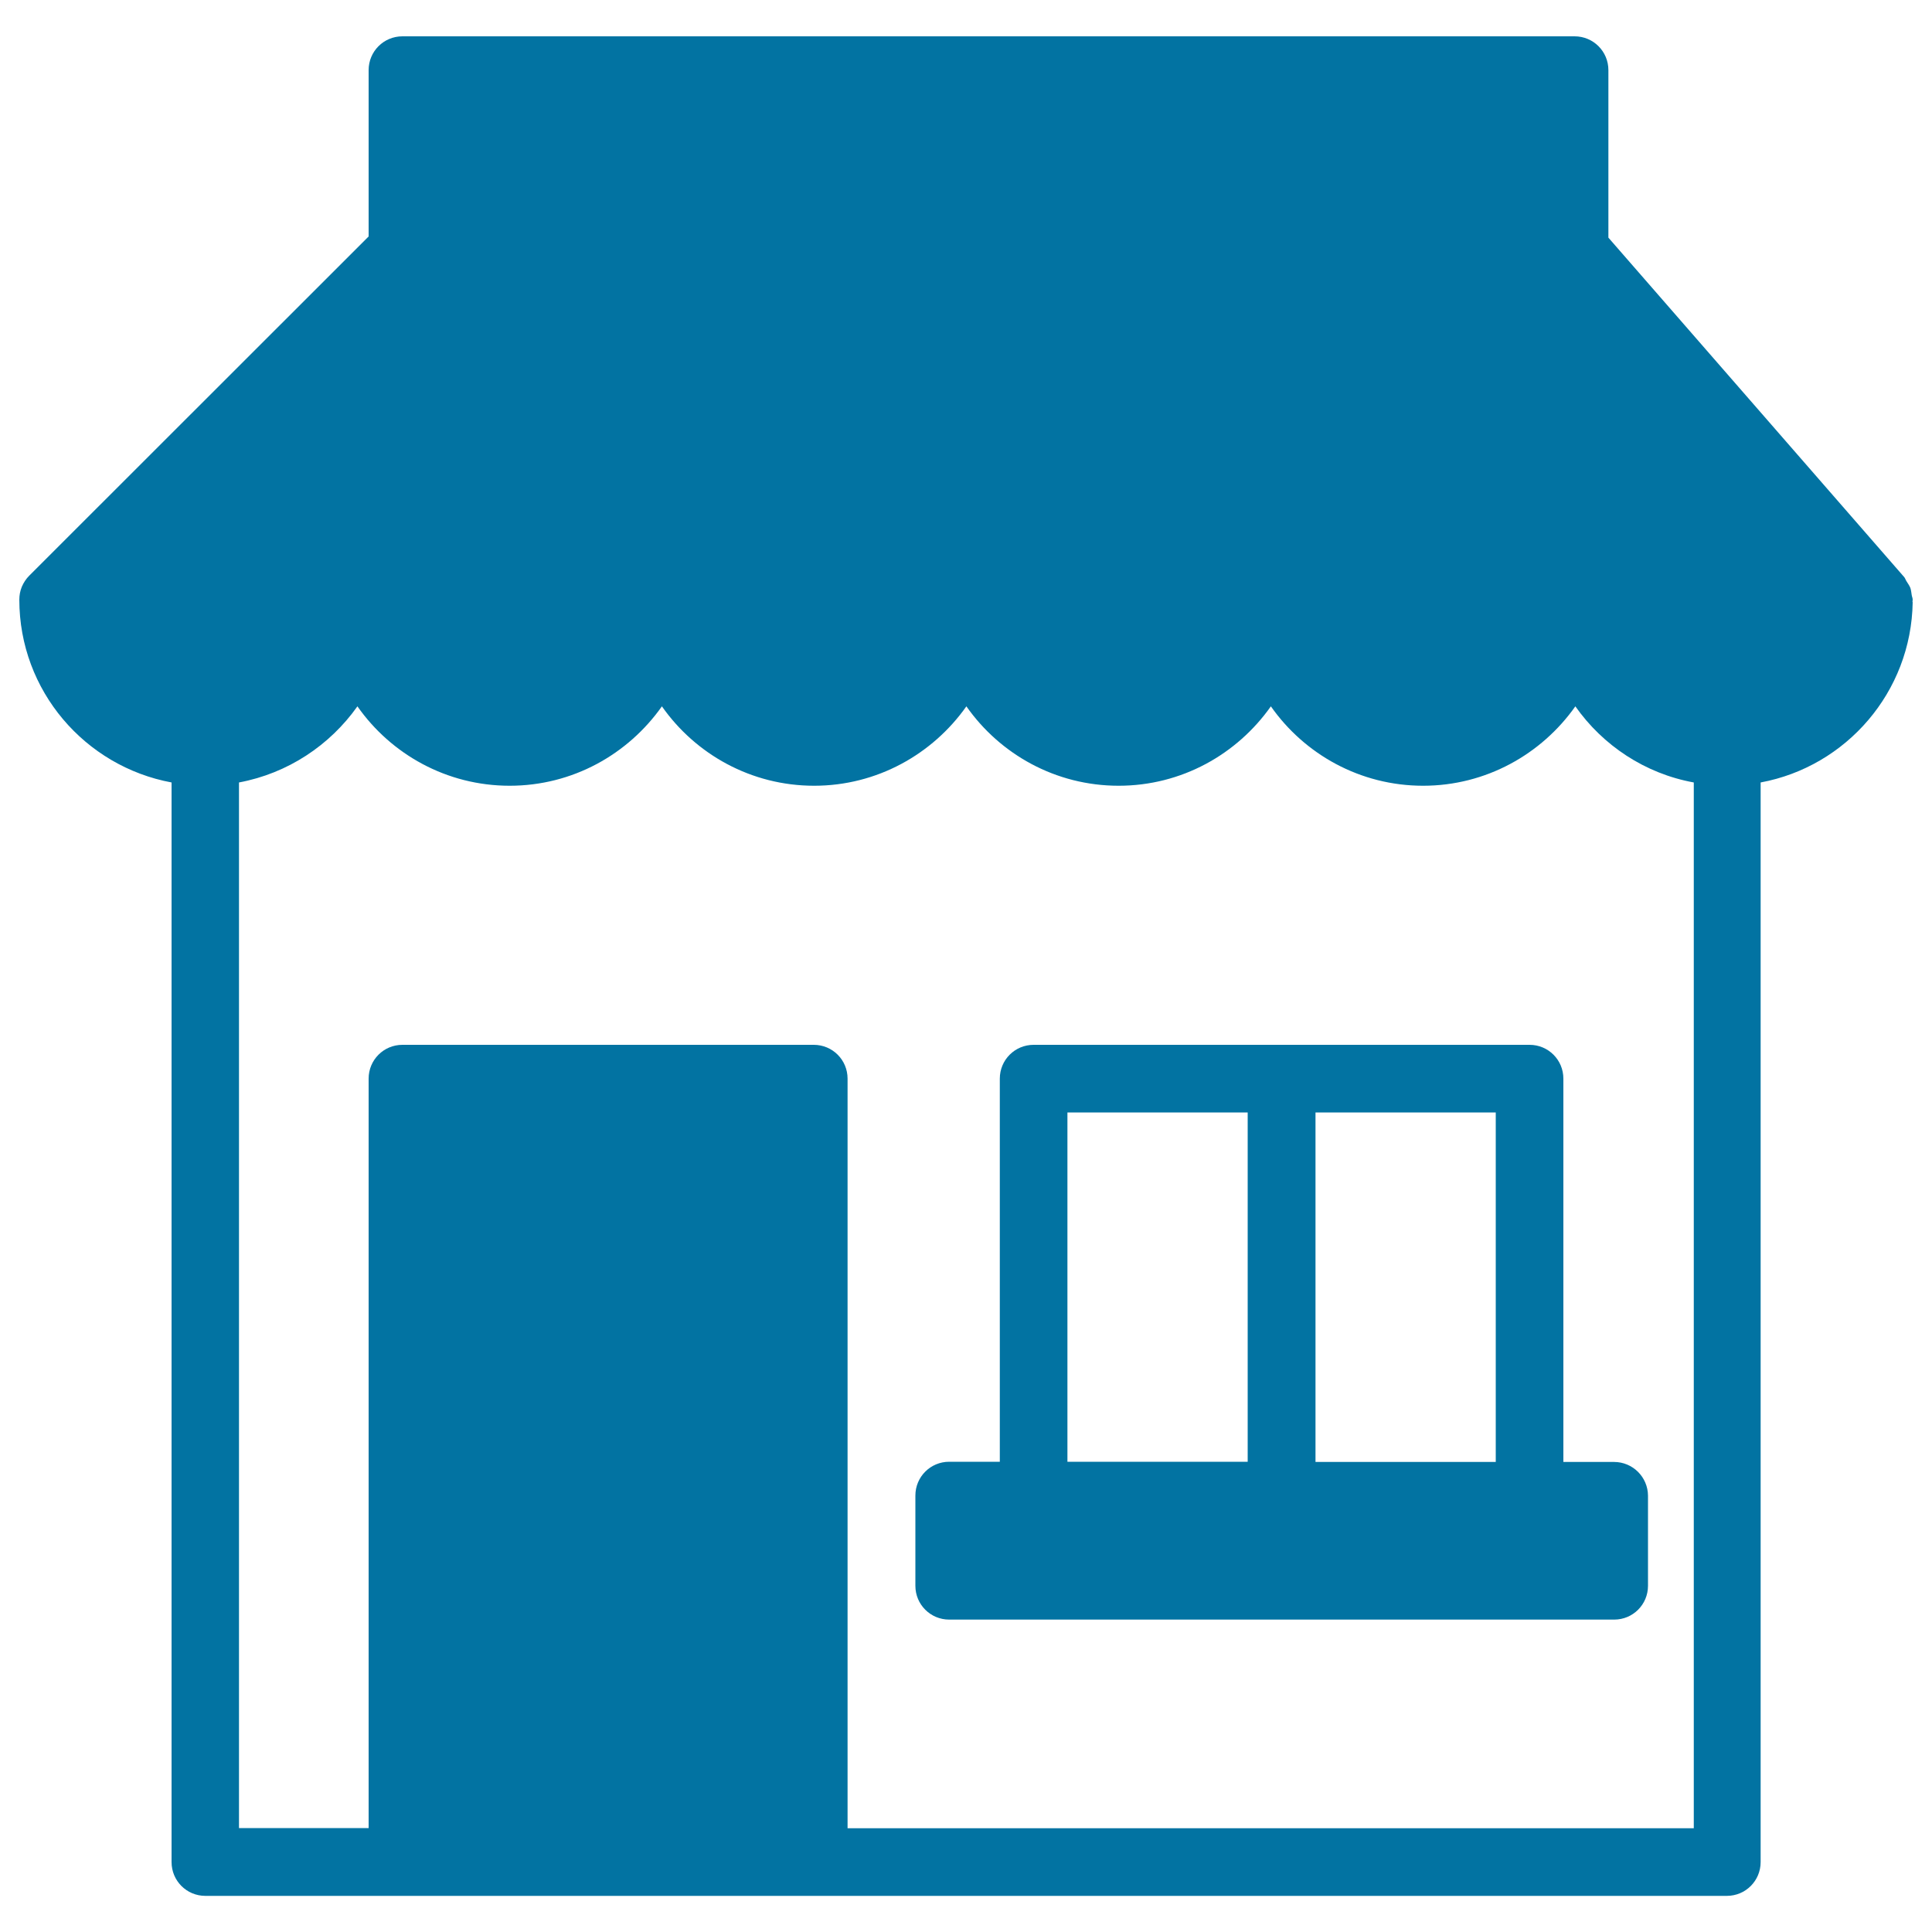
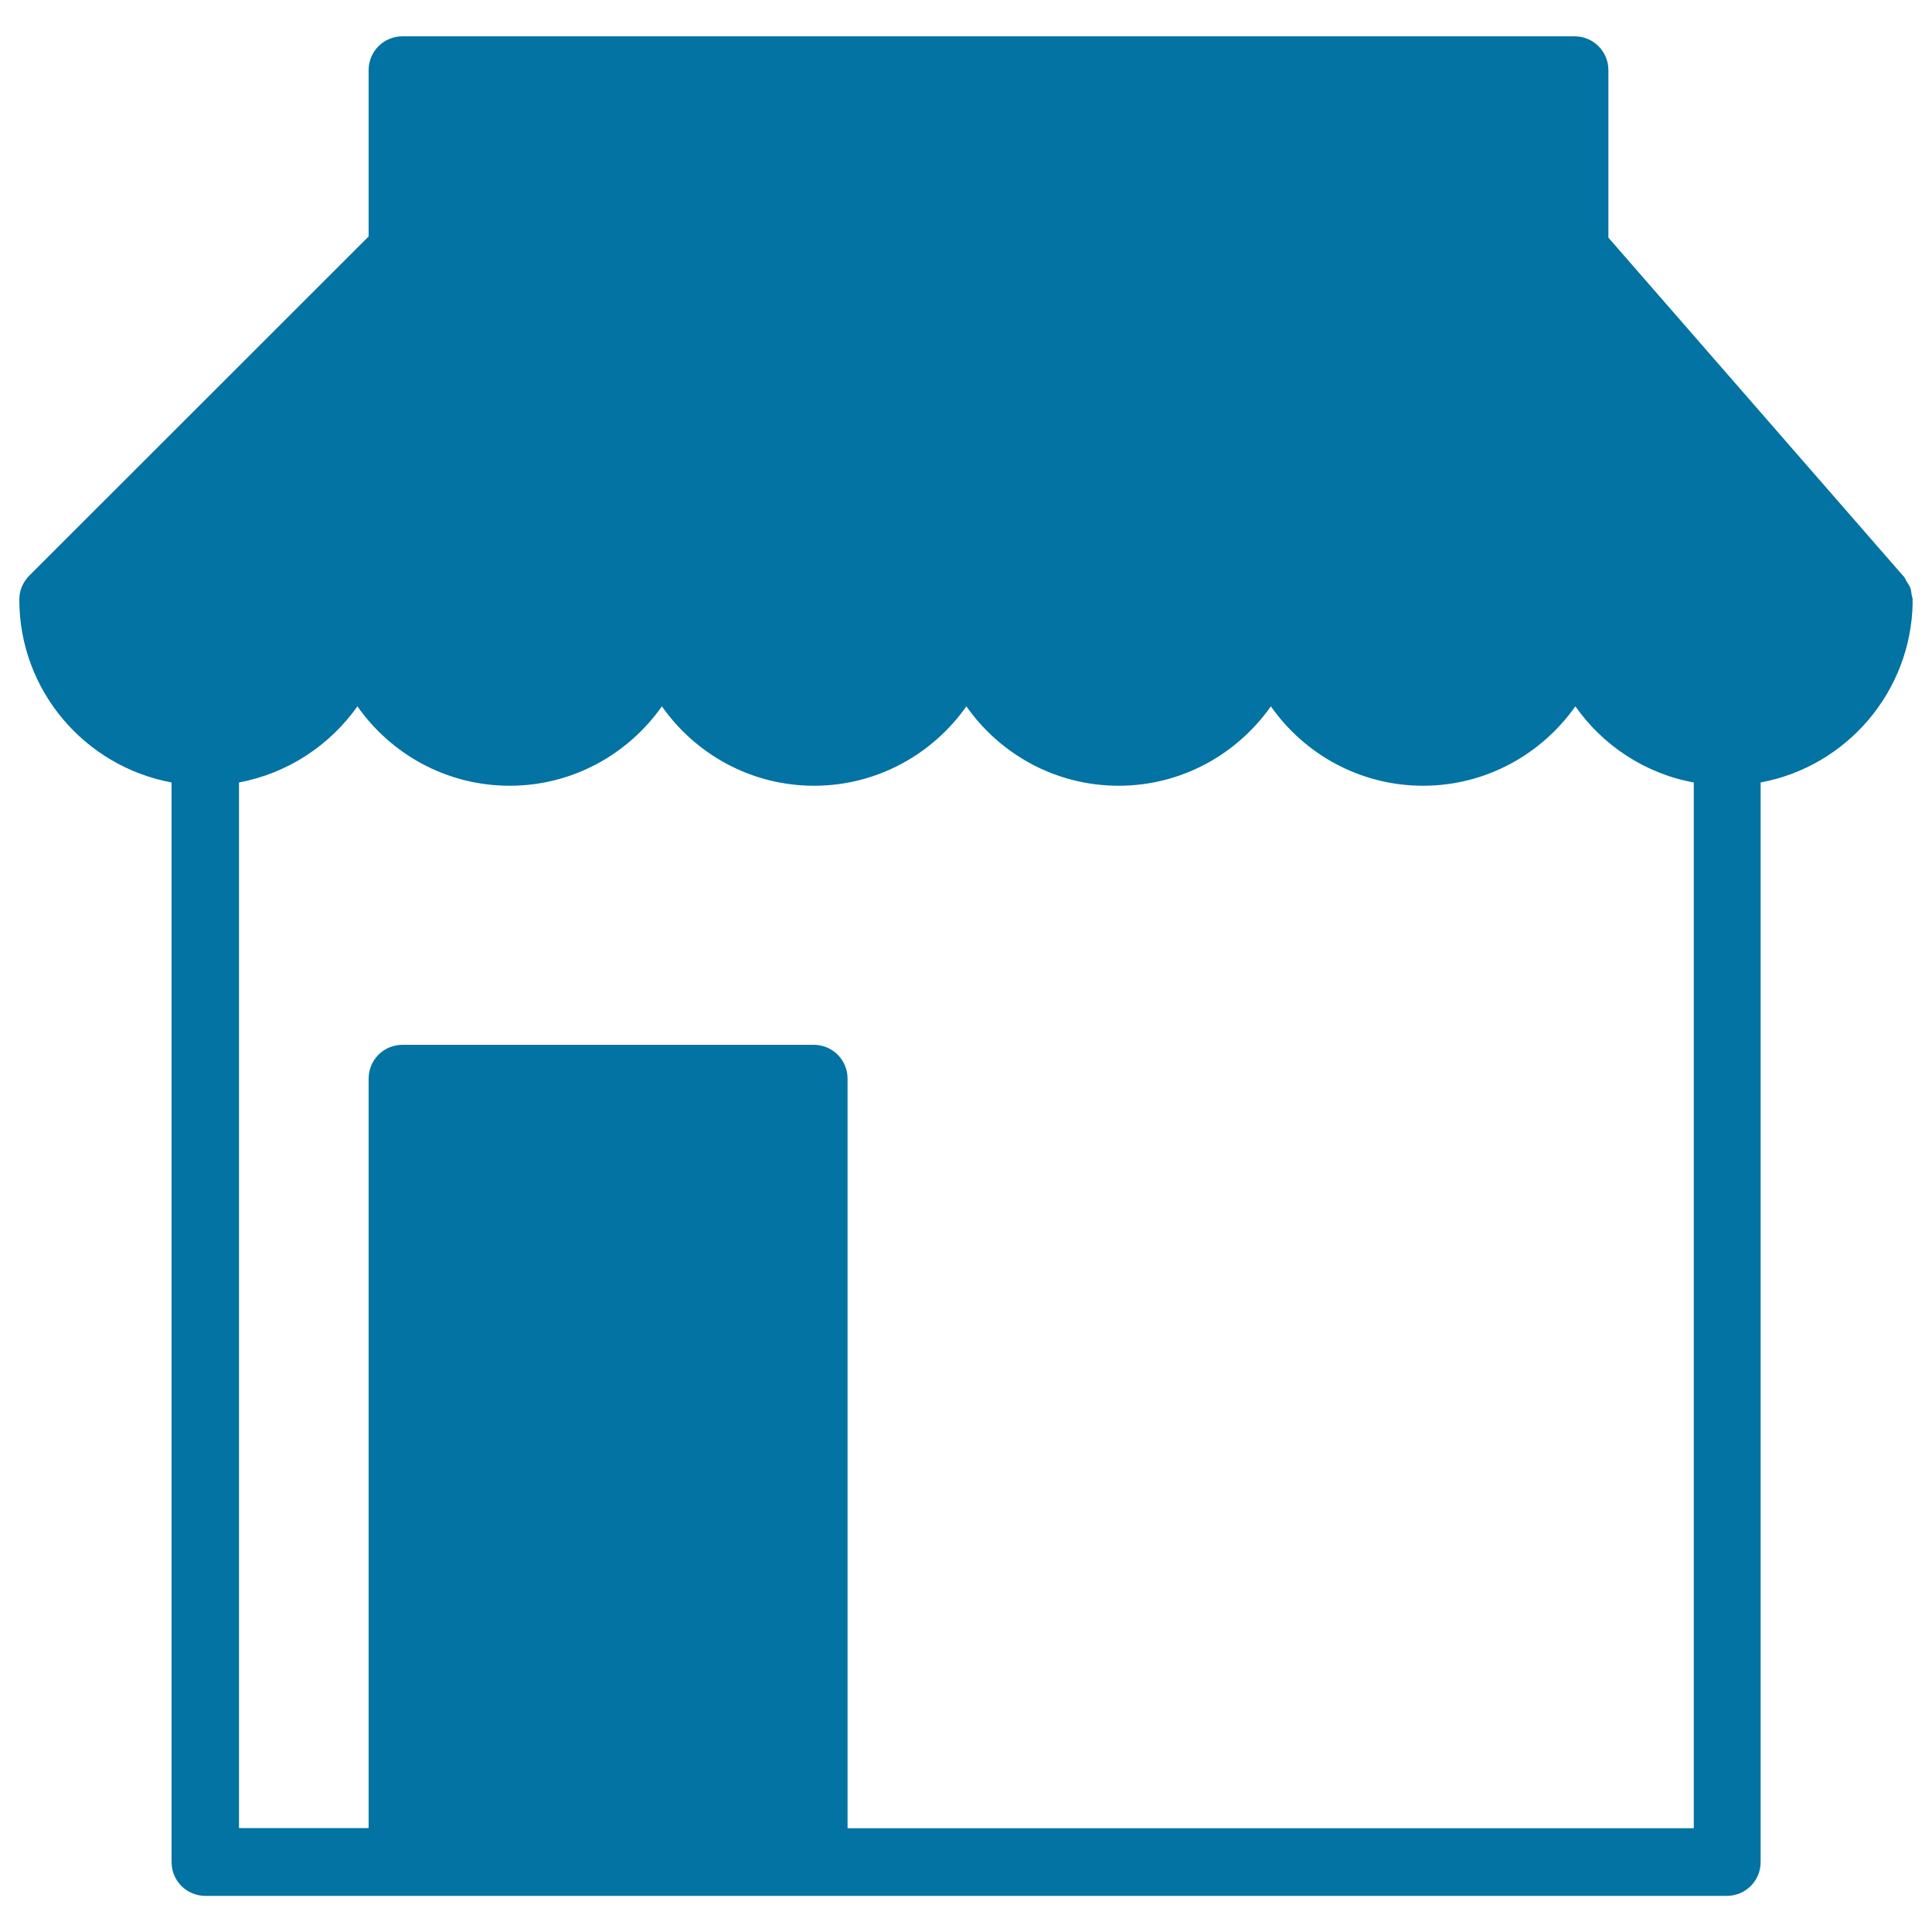
<svg xmlns="http://www.w3.org/2000/svg" viewBox="0 0 1000 1000" style="fill:#0273a2">
  <title>Bakery Shop Structure SVG icon</title>
  <g>
    <g>
      <path d="M989.9,311.5c0-0.4,0.1-0.7,0.1-1.1c0-0.9-0.4-1.6-0.5-2.4c-0.2-1.2-0.3-2.5-0.7-3.7c-0.5-1.2-1.2-2.2-1.9-3.3c-0.5-0.7-0.7-1.5-1.2-2.2L832.5,123V36.3c0-9.7-7.8-17.5-17.5-17.5H208.3c-9.7,0-17.5,7.8-17.5,17.5v86.1L15.1,298c-1.6,1.6-2.9,3.6-3.8,5.7c-0.9,2.2-1.3,4.4-1.3,6.7c0,47.1,34,86.3,78.8,94.6v558.8c0,9.7,7.8,17.5,17.5,17.5h102.1h212.9h472.5c9.7,0,17.5-7.8,17.5-17.5V405c44.3-8.2,78-46.8,78.7-93.3C989.9,311.6,989.9,311.6,989.9,311.5z M438.7,946.3V558.3c0-9.7-7.8-17.5-17.5-17.5H208.3c-9.7,0-17.5,7.8-17.5,17.5v387.9h-67.1V405c25.2-4.7,47-19.2,61.3-39.4c17.4,24.8,46.2,41.1,78.8,41.1s61.3-16.3,78.8-41.1c17.4,24.8,46.2,41.1,78.8,41.1c32.5,0,61.3-16.3,78.8-41.1c17.4,24.8,46.2,41.1,78.8,41.1s61.3-16.3,78.8-41.1c17.4,24.8,46.2,41.1,78.8,41.1c32.5,0,61.3-16.3,78.8-41.1c14.2,20.2,36,34.8,61.3,39.4v541.3L438.7,946.3L438.7,946.3z" />
-       <path d="M835.4,756.7h-26.2V558.3c0-9.7-7.8-17.5-17.5-17.5H535c-9.7,0-17.5,7.8-17.5,17.5v198.3h-26.2c-9.7,0-17.5,7.8-17.5,17.5v46.7c0,9.7,7.8,17.5,17.5,17.5h344.2c9.7,0,17.5-7.8,17.5-17.5v-46.7C852.9,764.5,845.1,756.7,835.4,756.7z M774.2,756.7h-93.3V575.8h93.3V756.7z M552.5,575.8h93.3v180.8h-93.3V575.8z" />
    </g>
  </g>
</svg>